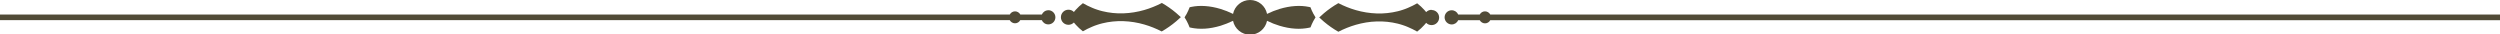
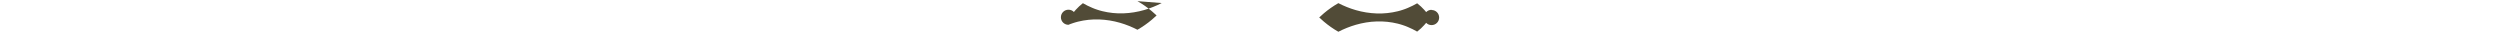
<svg xmlns="http://www.w3.org/2000/svg" fill="#514b37" height="6.9" preserveAspectRatio="xMidYMid meet" version="1" viewBox="0.0 0.0 500.0 6.9" width="500" zoomAndPan="magnify">
  <g>
    <g>
      <g id="change1_1">
-         <path d="M232.34,.61c-1.11,.57-2.28,1.04-3.48,1.39-1.36,.39-2.76,.62-4.18,.67-1.42,.05-2.85-.1-4.23-.44-.09-.02-.17-.04-.26-.07l-.26-.07c-.17-.05-.34-.1-.51-.16l-.25-.09-.13-.04s-.08-.03-.13-.05l-.25-.1-.12-.05s-.08-.03-.12-.05c-.63-.26-1.25-.57-1.84-.91l-.04,.03c-.25,.19-.49,.4-.72,.61-.23,.22-.45,.44-.66,.67-.1,.12-.21,.23-.3,.35-.03,.03-.05,.06-.08,.1-.27-.29-.66-.46-1.09-.46-.83,0-1.51,.67-1.51,1.51s.67,1.51,1.51,1.51c.43,0,.81-.18,1.09-.46,.02,.03,.05,.06,.08,.1,.1,.12,.2,.24,.3,.35,.21,.23,.43,.46,.66,.67,.23,.22,.47,.42,.72,.61,.01,.01,.03,.02,.04,.03,.59-.34,1.21-.65,1.84-.91,.04-.02,.08-.04,.12-.05l.12-.05,.25-.1s.08-.03,.13-.05l.13-.04,.25-.09c.17-.05,.34-.11,.51-.16l.26-.07c.09-.02,.17-.05,.26-.07,1.38-.34,2.81-.49,4.23-.44,1.42,.05,2.83,.28,4.18,.67,1.21,.35,2.37,.82,3.48,1.39,1.02-.58,1.99-1.26,2.89-2.02,.32-.27,.63-.55,.94-.84-.3-.29-.62-.57-.94-.84-.9-.76-1.87-1.44-2.89-2.02Z" />
-         <path d="M209.67,2.05c-.58,0-1.08,.35-1.3,.85h-4.31c-.2-.37-.6-.63-1.05-.63s-.85,.25-1.05,.63H0v1.13H201.95c.2,.37,.6,.63,1.05,.63s.85-.25,1.05-.63h4.31c.22,.5,.72,.85,1.3,.85,.79,0,1.42-.64,1.42-1.42s-.64-1.42-1.42-1.42Z" />
+         <path d="M232.34,.61c-1.11,.57-2.28,1.04-3.48,1.39-1.36,.39-2.76,.62-4.18,.67-1.42,.05-2.85-.1-4.23-.44-.09-.02-.17-.04-.26-.07l-.26-.07c-.17-.05-.34-.1-.51-.16l-.25-.09-.13-.04s-.08-.03-.13-.05l-.25-.1-.12-.05s-.08-.03-.12-.05c-.63-.26-1.25-.57-1.84-.91l-.04,.03c-.25,.19-.49,.4-.72,.61-.23,.22-.45,.44-.66,.67-.1,.12-.21,.23-.3,.35-.03,.03-.05,.06-.08,.1-.27-.29-.66-.46-1.09-.46-.83,0-1.51,.67-1.51,1.51s.67,1.51,1.51,1.51l.12-.05,.25-.1s.08-.03,.13-.05l.13-.04,.25-.09c.17-.05,.34-.11,.51-.16l.26-.07c.09-.02,.17-.05,.26-.07,1.38-.34,2.81-.49,4.23-.44,1.42,.05,2.83,.28,4.18,.67,1.21,.35,2.37,.82,3.48,1.39,1.02-.58,1.99-1.26,2.89-2.02,.32-.27,.63-.55,.94-.84-.3-.29-.62-.57-.94-.84-.9-.76-1.87-1.44-2.89-2.02Z" />
        <path d="M286.32,1.96c-.43,0-.81,.18-1.09,.46-.02-.03-.05-.06-.08-.1-.1-.12-.2-.24-.3-.35-.21-.23-.43-.46-.66-.67-.23-.22-.47-.42-.72-.61l-.04-.03c-.59,.34-1.21,.65-1.84,.91-.04,.02-.08,.03-.12,.05l-.12,.05-.25,.1s-.08,.03-.13,.05l-.13,.04-.25,.09c-.17,.05-.34,.11-.51,.16l-.26,.07c-.09,.02-.17,.05-.26,.07-1.38,.34-2.81,.49-4.23,.44-1.42-.05-2.83-.28-4.18-.67-1.21-.35-2.37-.82-3.48-1.39-1.02,.58-1.99,1.26-2.89,2.02-.32,.27-.63,.55-.94,.84,.3,.29,.62,.57,.94,.84,.9,.76,1.87,1.44,2.89,2.02,1.11-.57,2.28-1.04,3.48-1.39,1.36-.39,2.76-.63,4.18-.67,1.42-.05,2.85,.1,4.23,.44,.09,.02,.17,.04,.26,.07l.26,.07c.17,.05,.34,.1,.51,.16l.25,.09,.13,.04s.08,.03,.13,.05l.25,.1,.12,.05s.08,.03,.12,.05c.63,.26,1.25,.57,1.84,.91,.01-.01,.03-.02,.04-.03,.25-.19,.49-.4,.72-.61,.23-.22,.45-.44,.66-.67,.1-.12,.21-.23,.3-.35,.03-.03,.05-.06,.08-.1,.27,.29,.66,.46,1.09,.46,.83,0,1.51-.67,1.51-1.51s-.67-1.51-1.51-1.51Z" />
-         <path d="M262.66,2.72c-.22-.41-.41-.84-.57-1.27-.11-.03-.21-.05-.32-.07-.84-.17-1.76-.24-2.75-.17-.99,.06-2.03,.26-3.11,.58-.83,.25-1.67,.59-2.5,.99-.32-1.59-1.72-2.78-3.4-2.78s-3.08,1.2-3.4,2.78c-.84-.41-1.68-.74-2.5-.99-1.07-.32-2.12-.52-3.11-.58-.99-.07-1.91,0-2.75,.17-.11,.02-.22,.04-.32,.07-.16,.43-.35,.85-.57,1.27-.11,.2-.22,.4-.35,.59-.03,.05-.07,.1-.1,.16,.04,.05,.07,.11,.1,.16,.12,.19,.24,.38,.34,.58,.22,.41,.41,.84,.57,1.27,.11,.03,.22,.05,.33,.07,.11,.02,.21,.04,.32,.06,.11,.02,.22,.03,.33,.05,.22,.04,.45,.05,.67,.07,.46,.02,.94,.03,1.43,0,.98-.06,2.03-.26,3.11-.58,.82-.25,1.66-.59,2.5-.99,.32,1.59,1.72,2.78,3.4,2.78s3.08-1.2,3.4-2.78c.83,.41,1.67,.74,2.5,.99,1.07,.32,2.12,.52,3.11,.58,.5,.04,.97,.03,1.43,0,.23-.02,.46-.03,.67-.07,.11-.02,.22-.03,.33-.05,.11-.02,.21-.04,.32-.06,.11-.02,.22-.05,.33-.07,.16-.43,.35-.85,.57-1.27,.11-.2,.22-.39,.34-.58,.03-.05,.07-.11,.1-.16-.03-.05-.07-.1-.1-.16-.12-.19-.24-.39-.35-.59Z" />
-         <path d="M298.05,2.9c-.2-.37-.6-.63-1.05-.63s-.85,.25-1.05,.63h-4.31c-.22-.5-.72-.85-1.3-.85-.79,0-1.42,.64-1.42,1.42s.64,1.42,1.42,1.42c.58,0,1.08-.35,1.3-.85h4.31c.2,.37,.6,.63,1.05,.63s.85-.25,1.05-.63h201.95v-1.13h-201.95Z" />
      </g>
    </g>
  </g>
</svg>